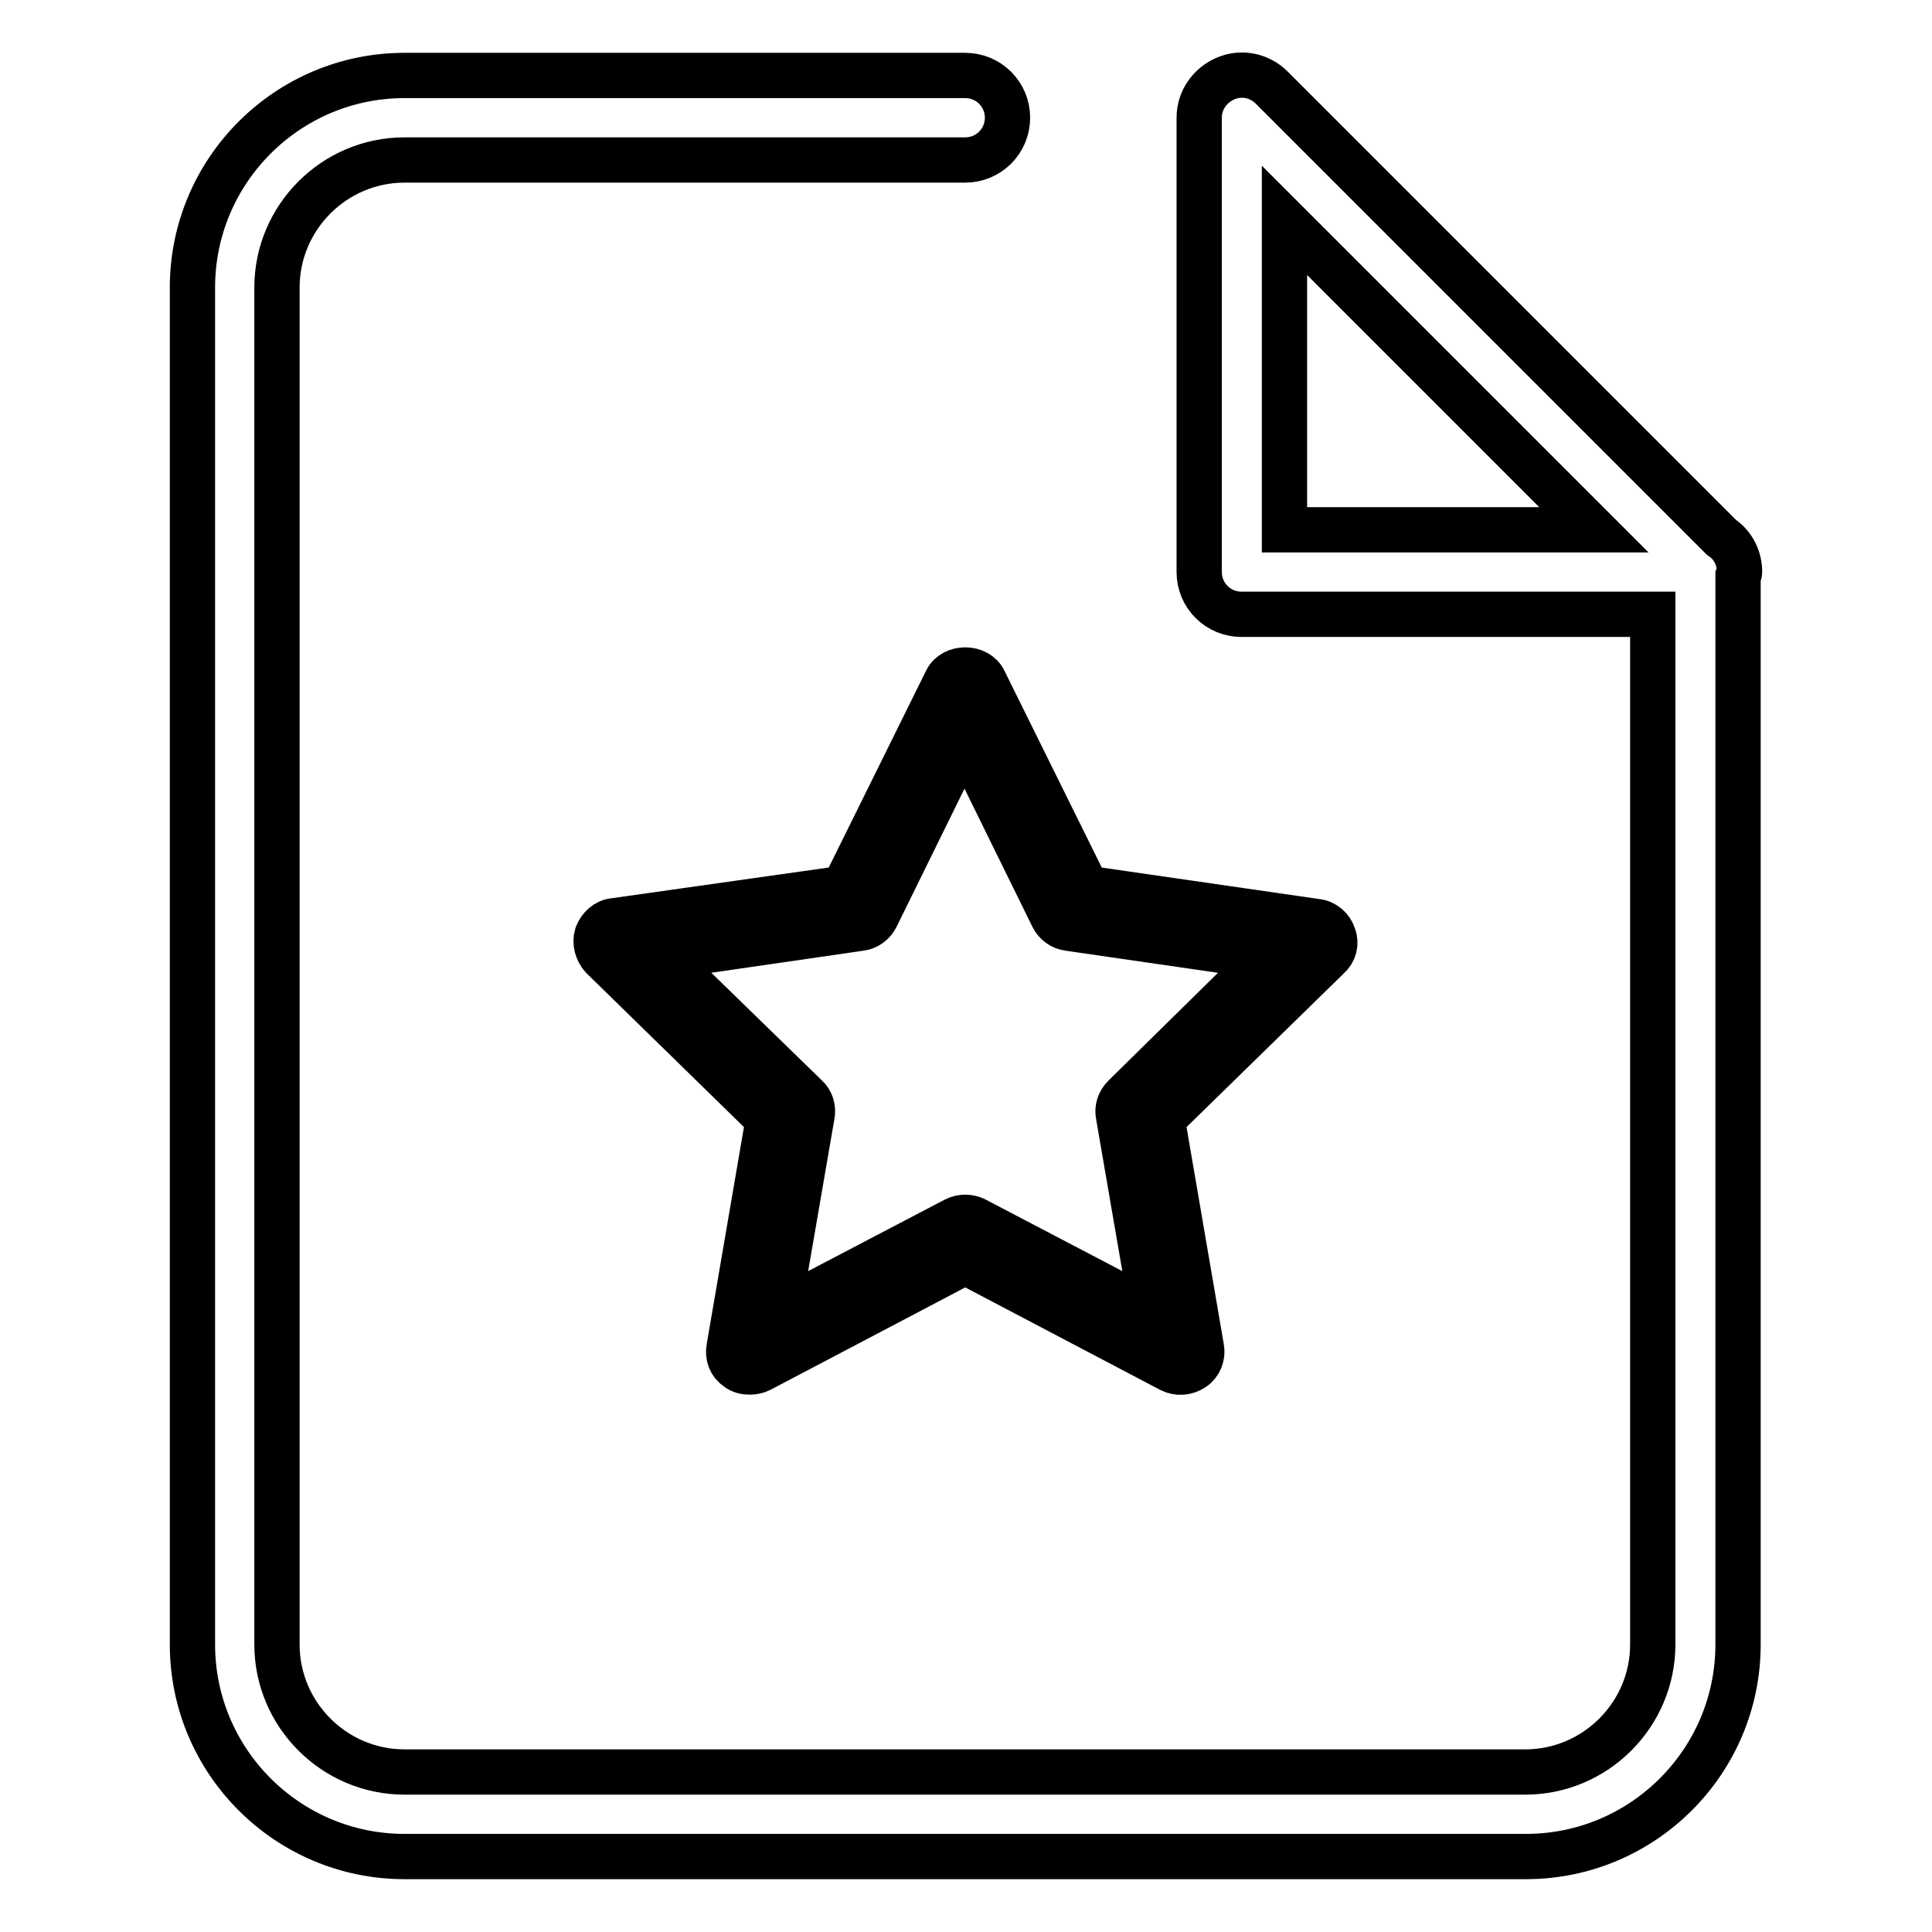
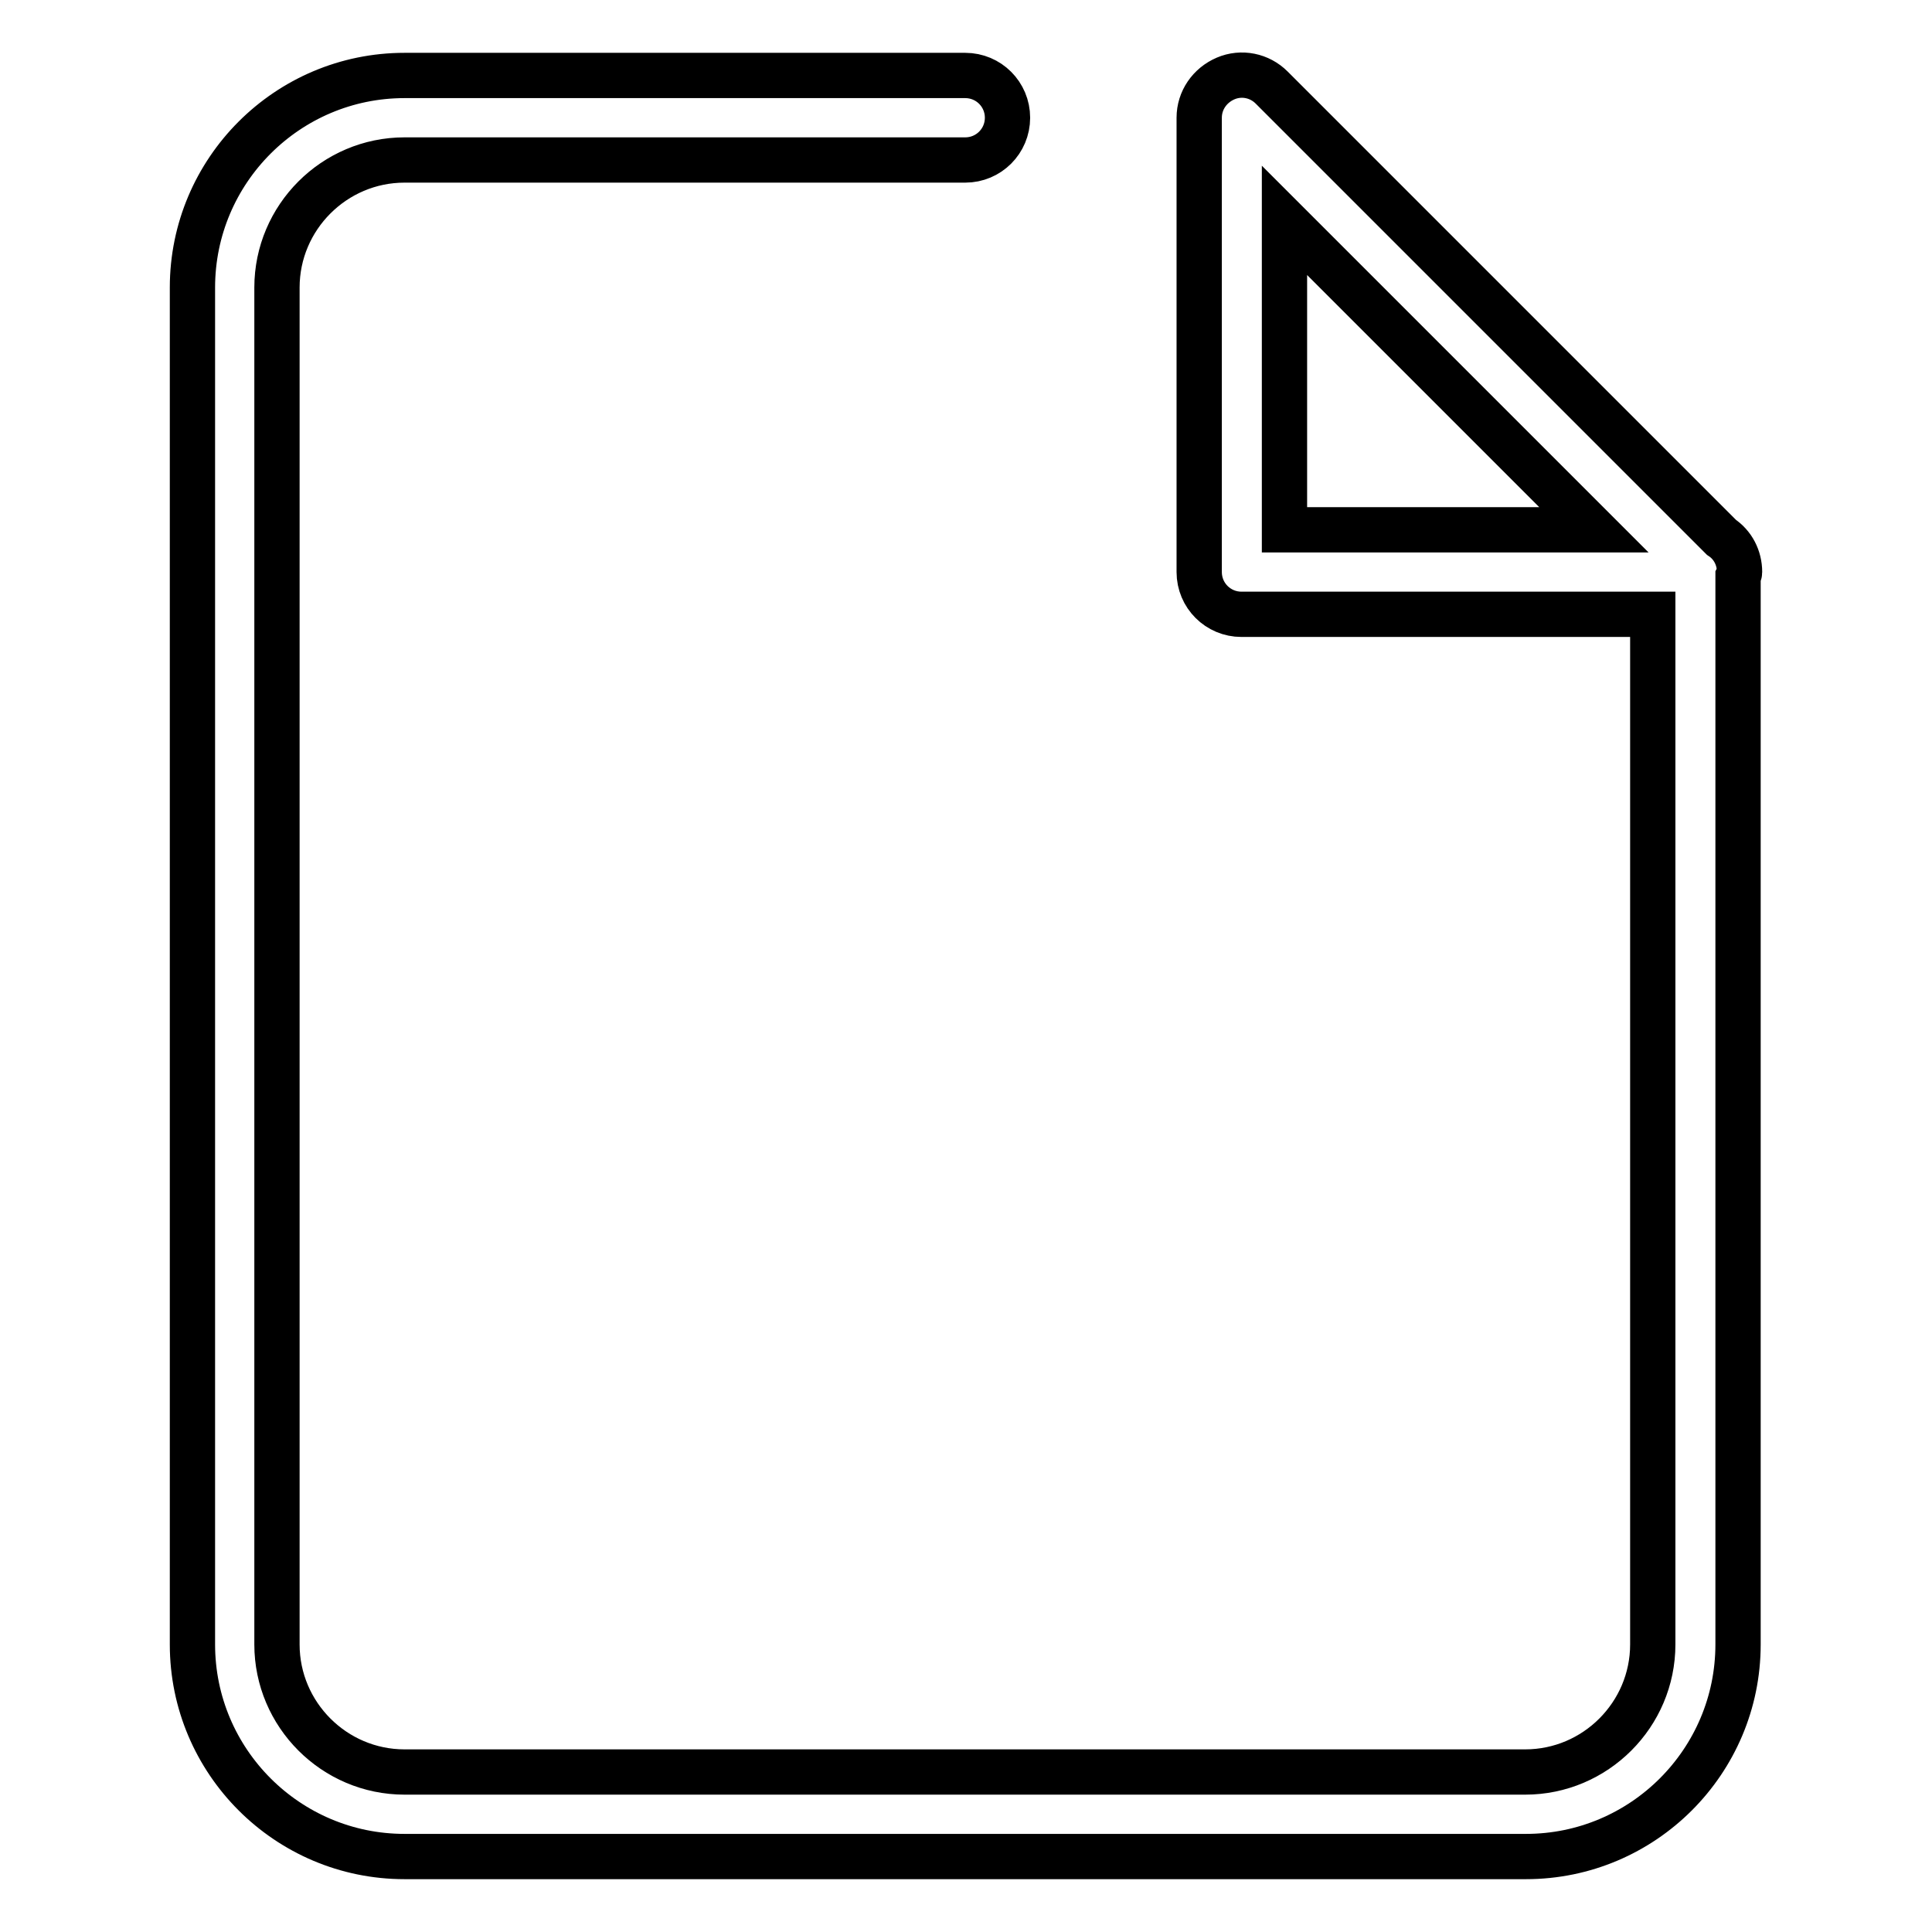
<svg xmlns="http://www.w3.org/2000/svg" version="1.1" x="0px" y="0px" viewBox="0 0 256 256" enable-background="new 0 0 256 256" xml:space="preserve">
  <g>
    <g>
      <path stroke-width="6" fill-opacity="0" stroke="#000000" d="M230.5,75.8c0-1.9-0.9-3.6-2.4-4.6l-59.6-59.6c-1.6-1.6-4-2.1-6.1-1.2c-2.1,0.9-3.5,2.9-3.5,5.2v60.2c0,3.1,2.5,5.6,5.6,5.6h54.5v136.5c0,9.3-7.6,16.9-16.9,16.9H53.6c-9.3,0-16.9-7.6-16.9-16.9V38.1c0-9.3,7.6-16.9,16.9-16.9h74.3c3.1,0,5.6-2.5,5.6-5.6c0-3.1-2.5-5.6-5.6-5.6H53.6c-15.5,0-28.1,12.6-28.1,28.1v179.8c0,15.5,12.6,28.1,28.1,28.1h148.6c15.5,0,28.1-12.6,28.1-28.1V76.4C230.4,76.2,230.5,76,230.5,75.8z M170.2,70.2v-41l41,41H170.2z" />
-       <path stroke-width="6" fill-opacity="0" stroke="#000000" d="M176.7,124c-0.3-1-1.2-1.8-2.3-1.9l-30.4-4.4l-13.6-27.5c-0.9-1.9-4.1-1.9-5,0l-13.6,27.5L81.4,122c-1.1,0.1-1.9,0.9-2.3,1.9c-0.3,1,0,2.1,0.7,2.9l22,21.5l-5.2,30.3c-0.2,1.1,0.2,2.1,1.1,2.7c0.5,0.4,1.1,0.5,1.7,0.5c0.4,0,0.9-0.1,1.3-0.3l27.2-14.3l27.2,14.3c1,0.5,2.1,0.4,3-0.2c0.9-0.6,1.3-1.7,1.1-2.7l-5.2-30.3l22-21.5C176.8,126.1,177.1,125,176.7,124z M149,145.3c-0.7,0.7-1,1.6-0.8,2.5l4.5,26.1l-23.5-12.3c-0.8-0.4-1.8-0.4-2.6,0l-23.5,12.3l4.5-26.1c0.2-0.9-0.1-1.9-0.8-2.5l-19-18.5l26.2-3.8c0.9-0.1,1.7-0.7,2.1-1.5l11.7-23.8l11.7,23.8c0.4,0.8,1.2,1.4,2.1,1.5l26.2,3.8L149,145.3z" />
    </g>
  </g>
</svg>